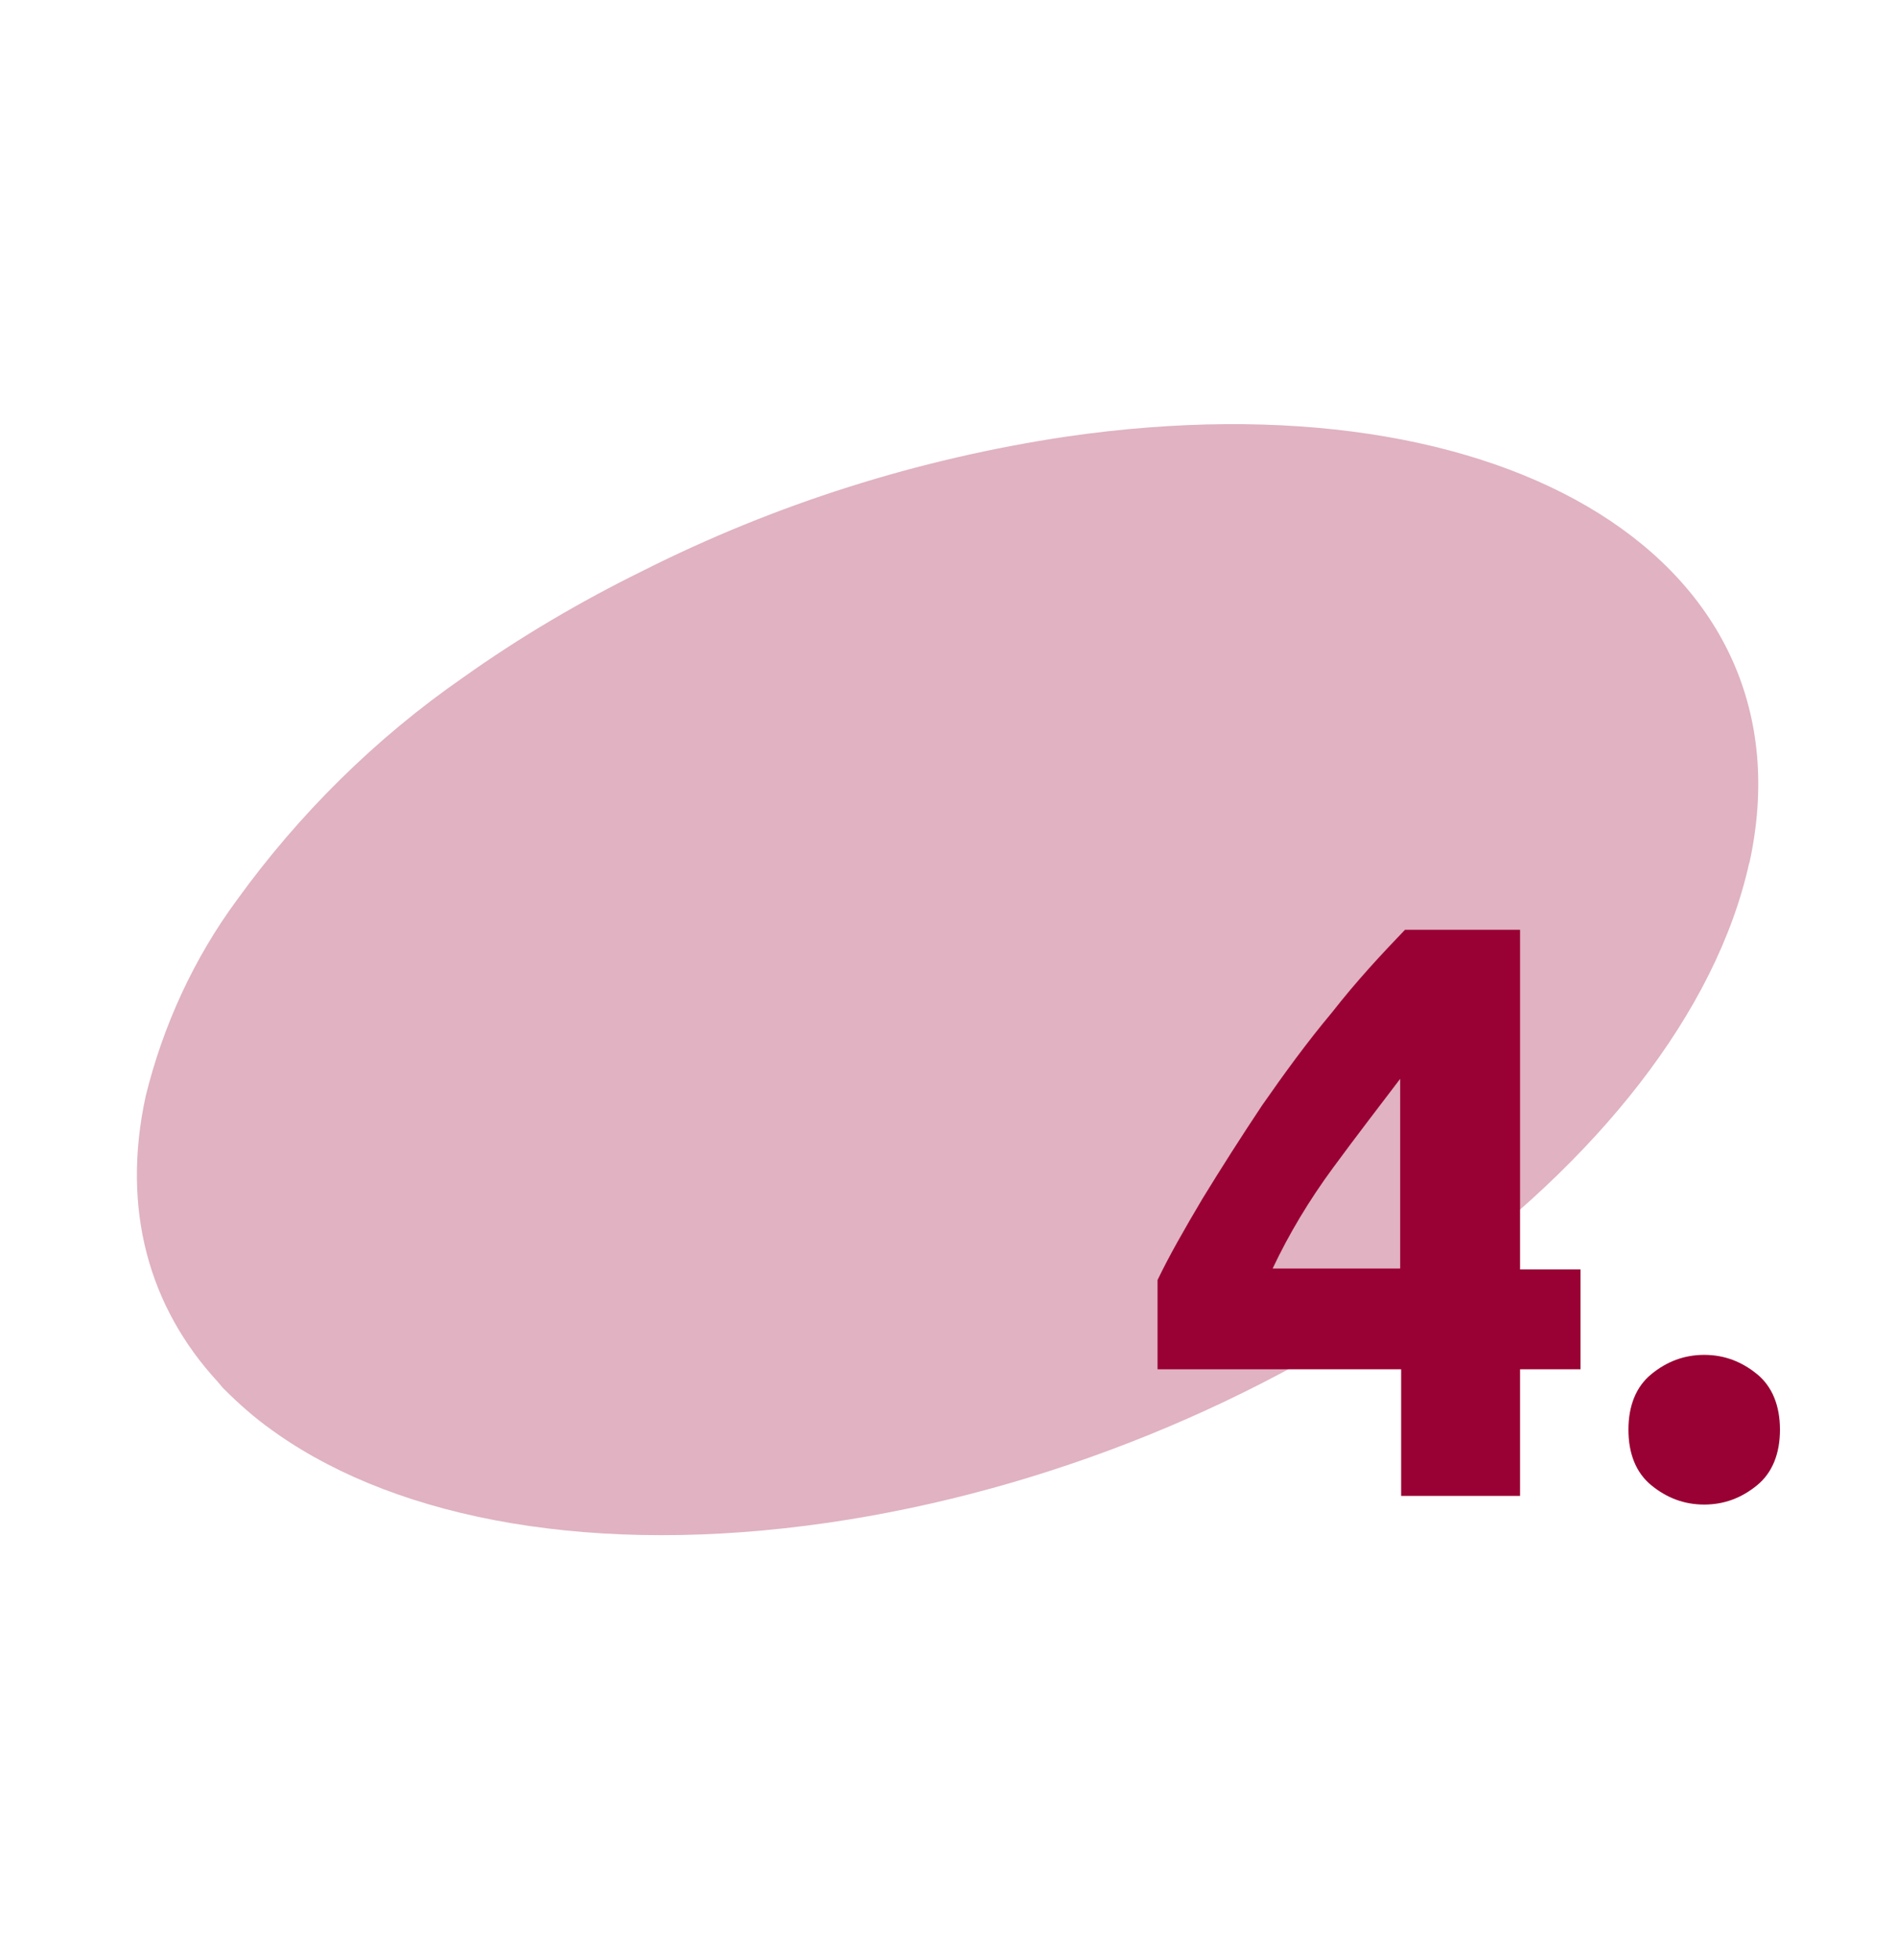
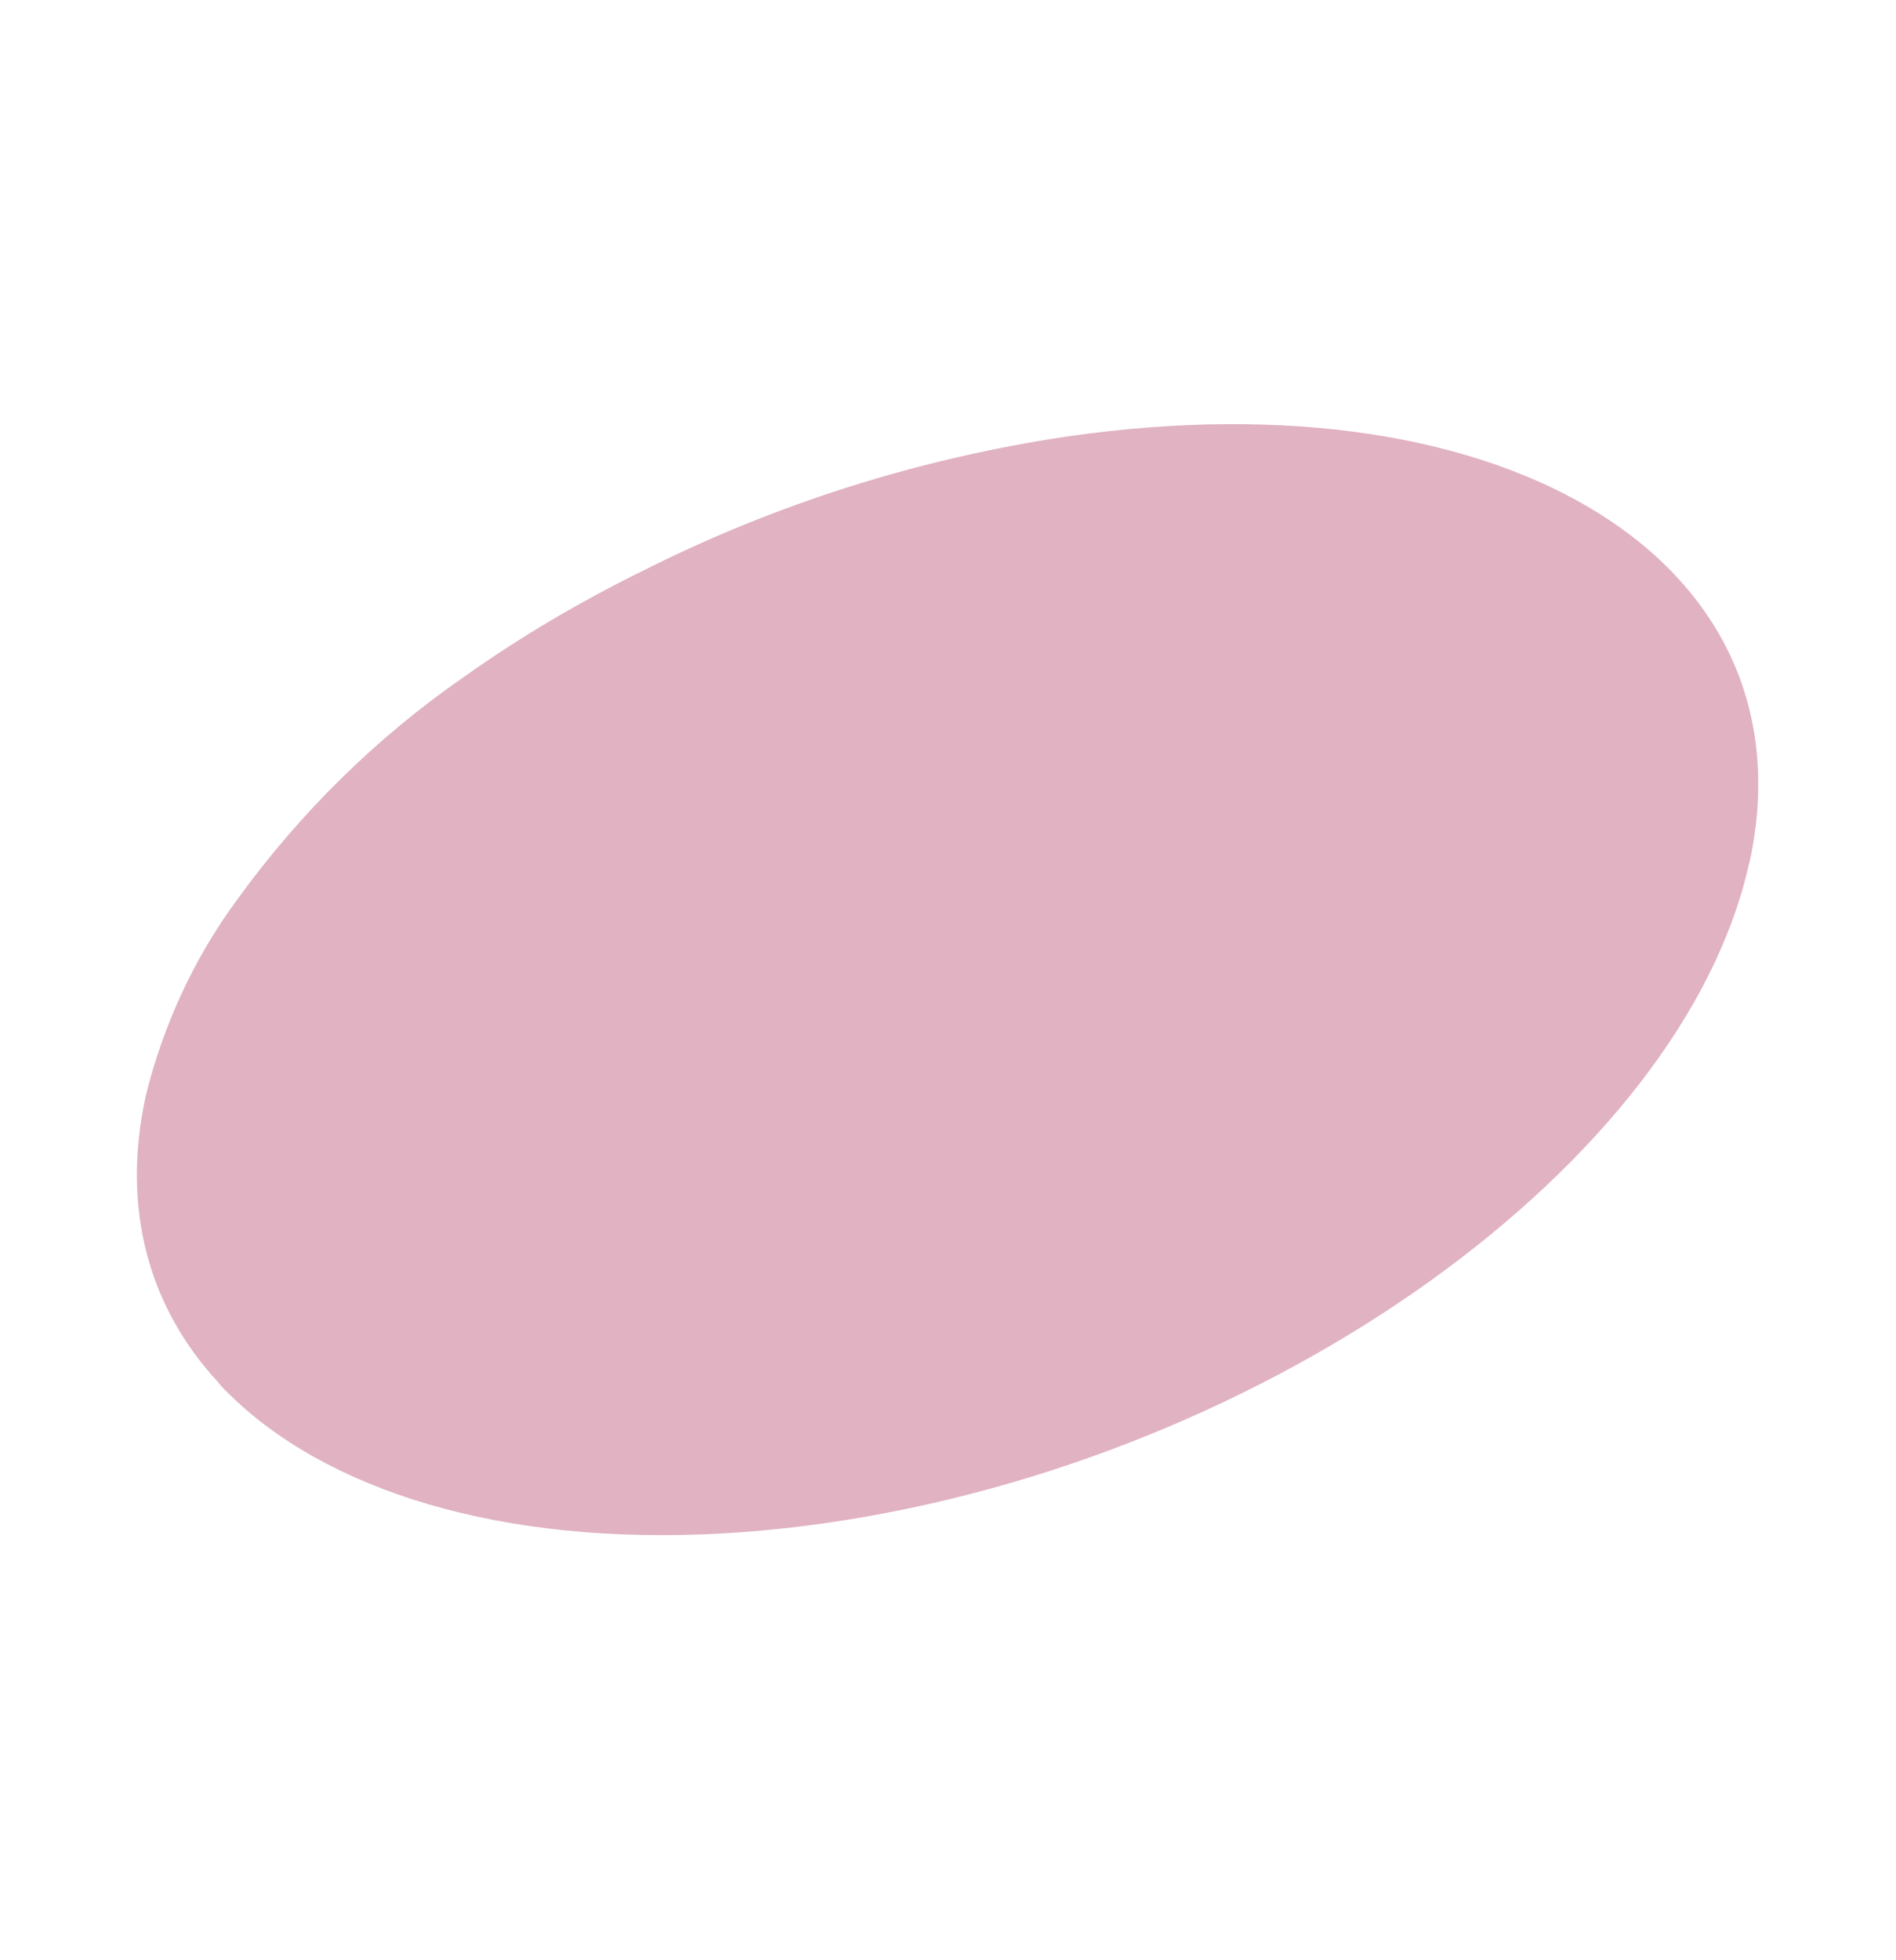
<svg xmlns="http://www.w3.org/2000/svg" id="Layer_1" version="1.1" viewBox="0 0 197.7 204.3">
  <defs>
    <style>
      .st0 {
        fill: #903;
      }

      .st1 {
        isolation: isolate;
      }

      .st2 {
        fill: #e0b2c2;
      }
    </style>
  </defs>
  <g id="_4">
    <path id="texture-old-antique-brown-stone-surface-old-antique-brown-stone" class="st2" d="M182.4,90c6.9-31.3-25-51.2-71.2-44.5-15.4,2.3-30.3,7-44.2,14-6.5,3.2-12.8,6.9-18.7,11.1-9.1,6.3-17.1,14.2-23.6,23.2-4.5,6.1-7.7,13.1-9.5,20.4-2.6,11.9.4,22.1,7.5,29.8l.5.6.2.2c1.5,1.5,3.2,3,4.9,4.2l.7.5c12.8,8.9,33.1,12.7,57.3,9.2,46.2-6.7,89.2-37.5,96.1-68.8" />
    <g id="_4." class="st1">
      <g class="st1">
-         <path class="st0" d="M158.5,96.9v35.4h6.3v10.4h-6.3v13.2h-12.4v-13.2h-25.4v-9.3c1.2-2.5,2.8-5.3,4.7-8.5,1.9-3.1,4-6.4,6.2-9.7,2.3-3.3,4.7-6.6,7.3-9.7,2.5-3.2,5.1-6,7.6-8.6h12ZM146.1,112.3c-2.2,2.9-4.6,6-7.1,9.4-2.5,3.4-4.6,6.9-6.3,10.5h13.3v-19.9Z" />
-         <path class="st0" d="M185.6,149c0,2.5-.8,4.5-2.4,5.8s-3.4,2-5.5,2-3.9-.7-5.5-2-2.4-3.3-2.4-5.8.8-4.5,2.4-5.8c1.6-1.3,3.4-2,5.5-2s3.9.7,5.5,2c1.6,1.3,2.4,3.3,2.4,5.8Z" />
-       </g>
+         </g>
    </g>
  </g>
</svg>